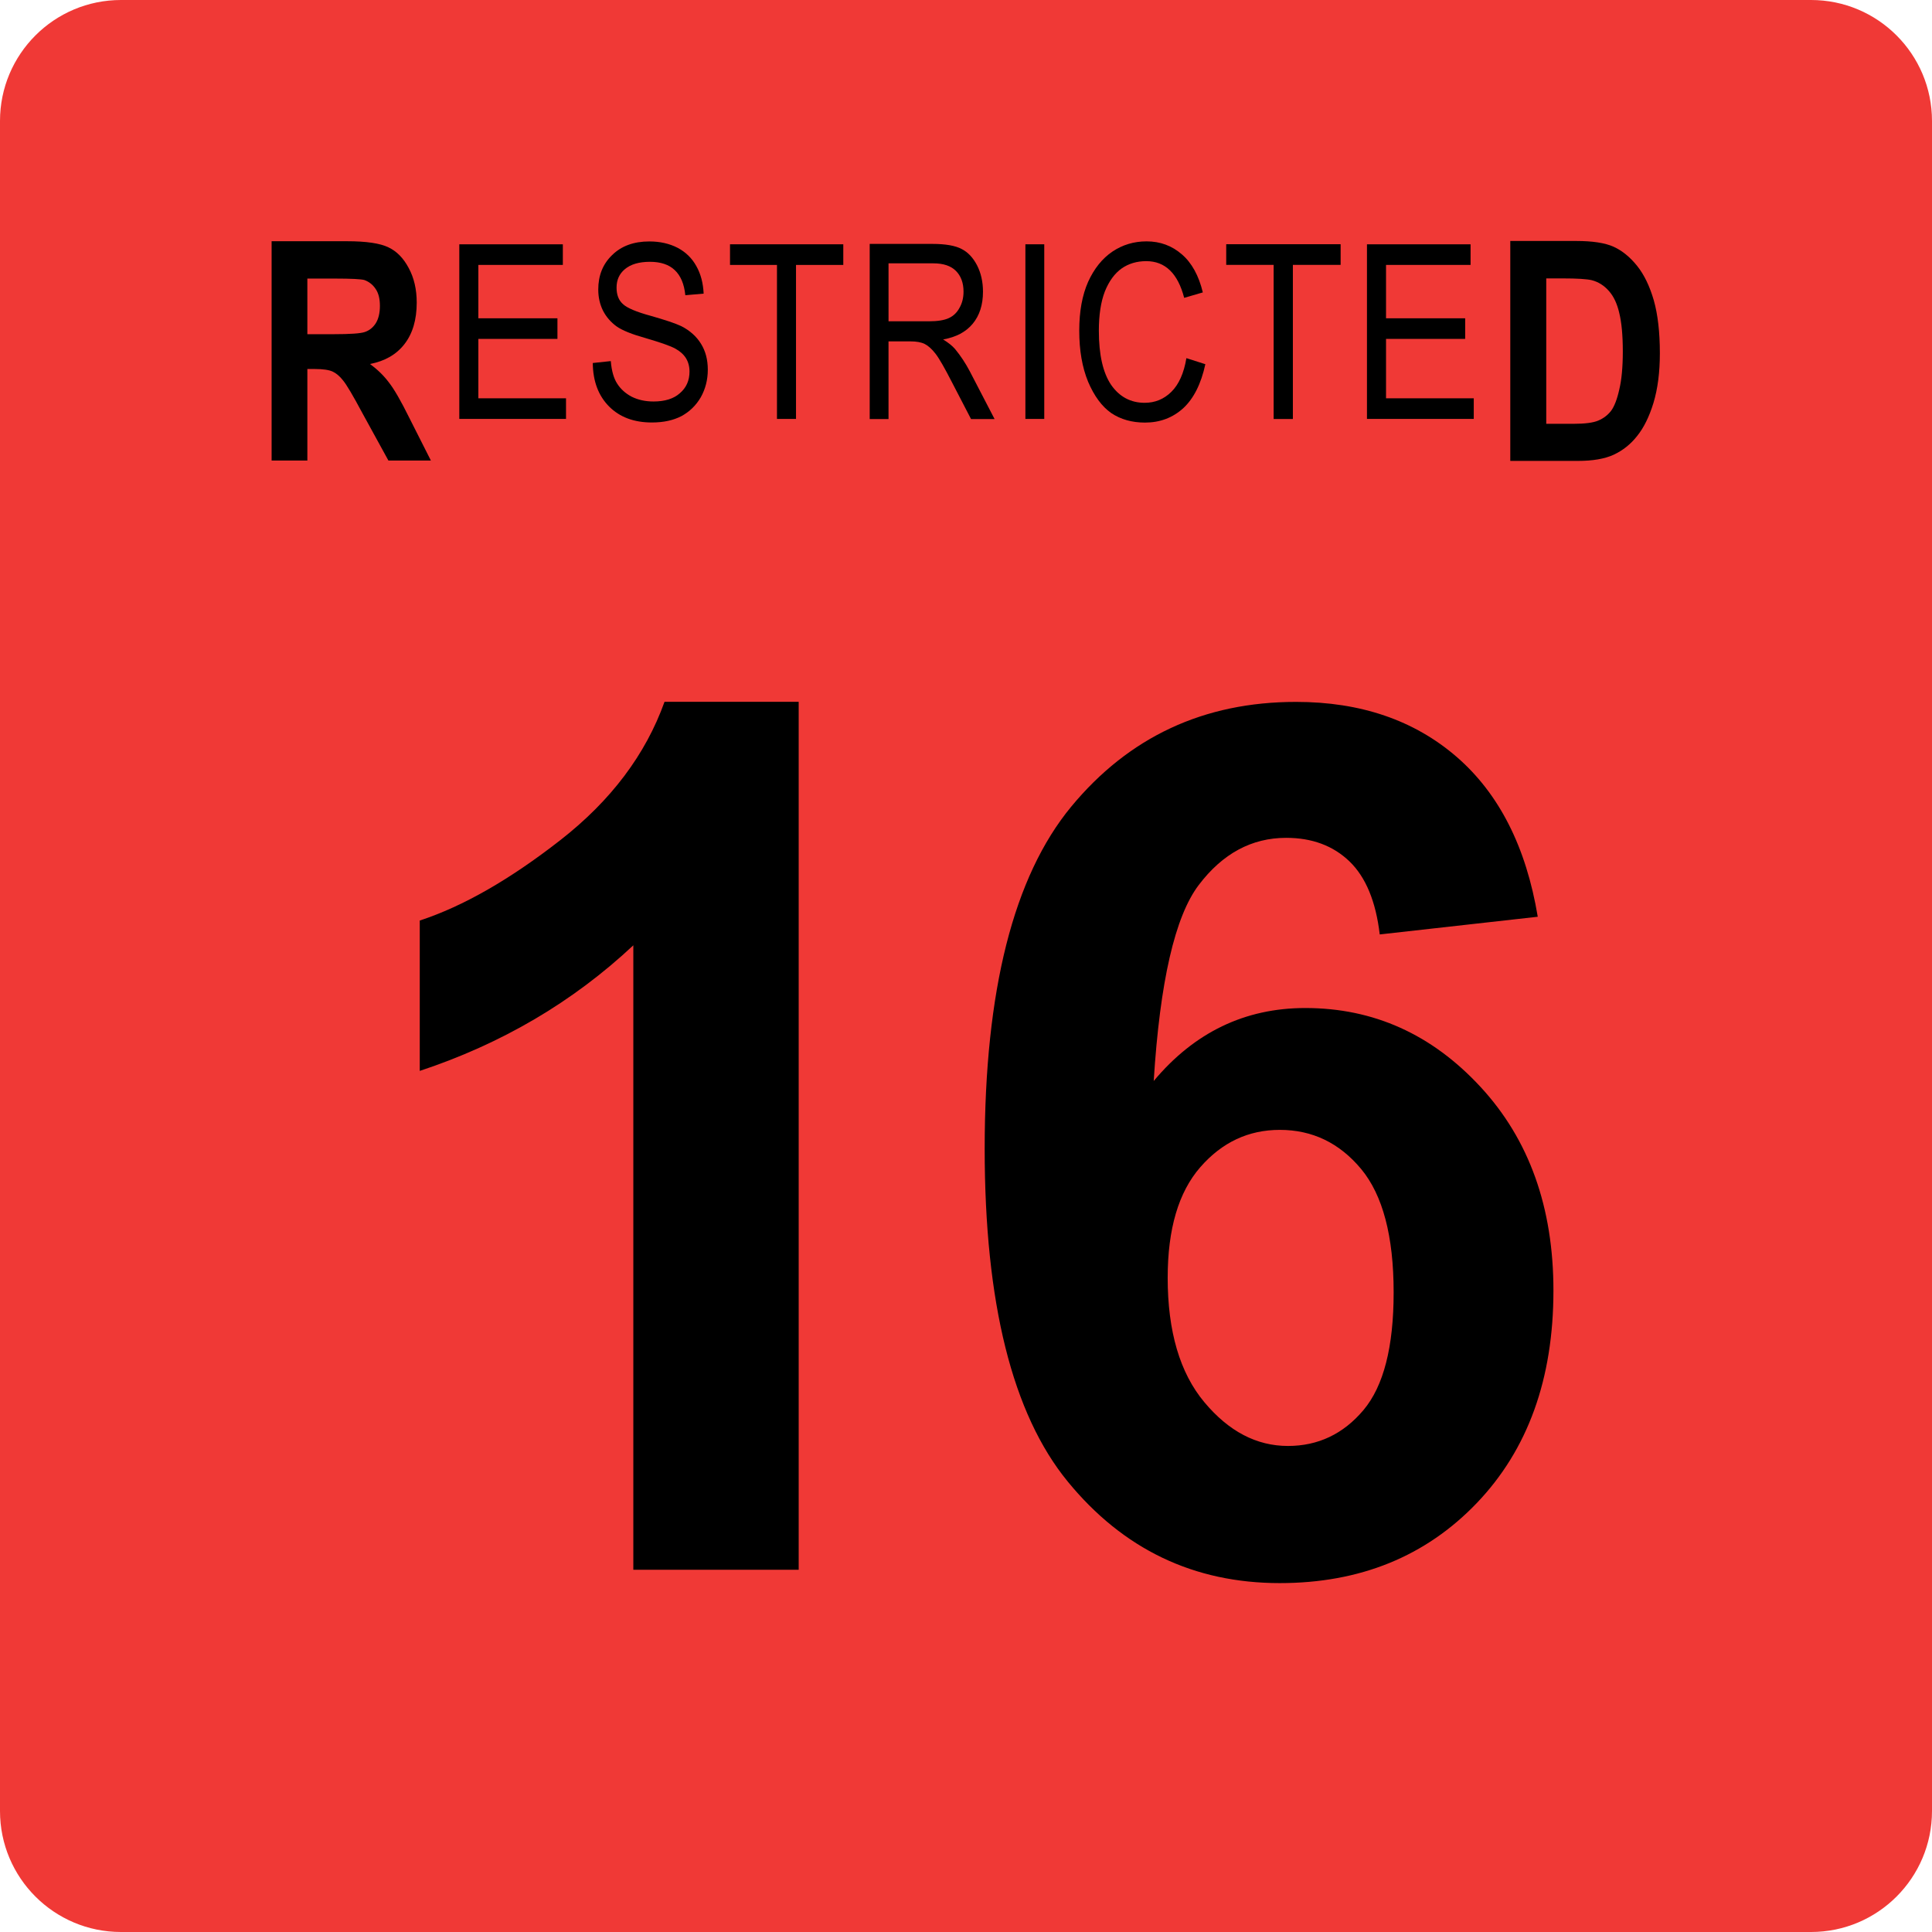
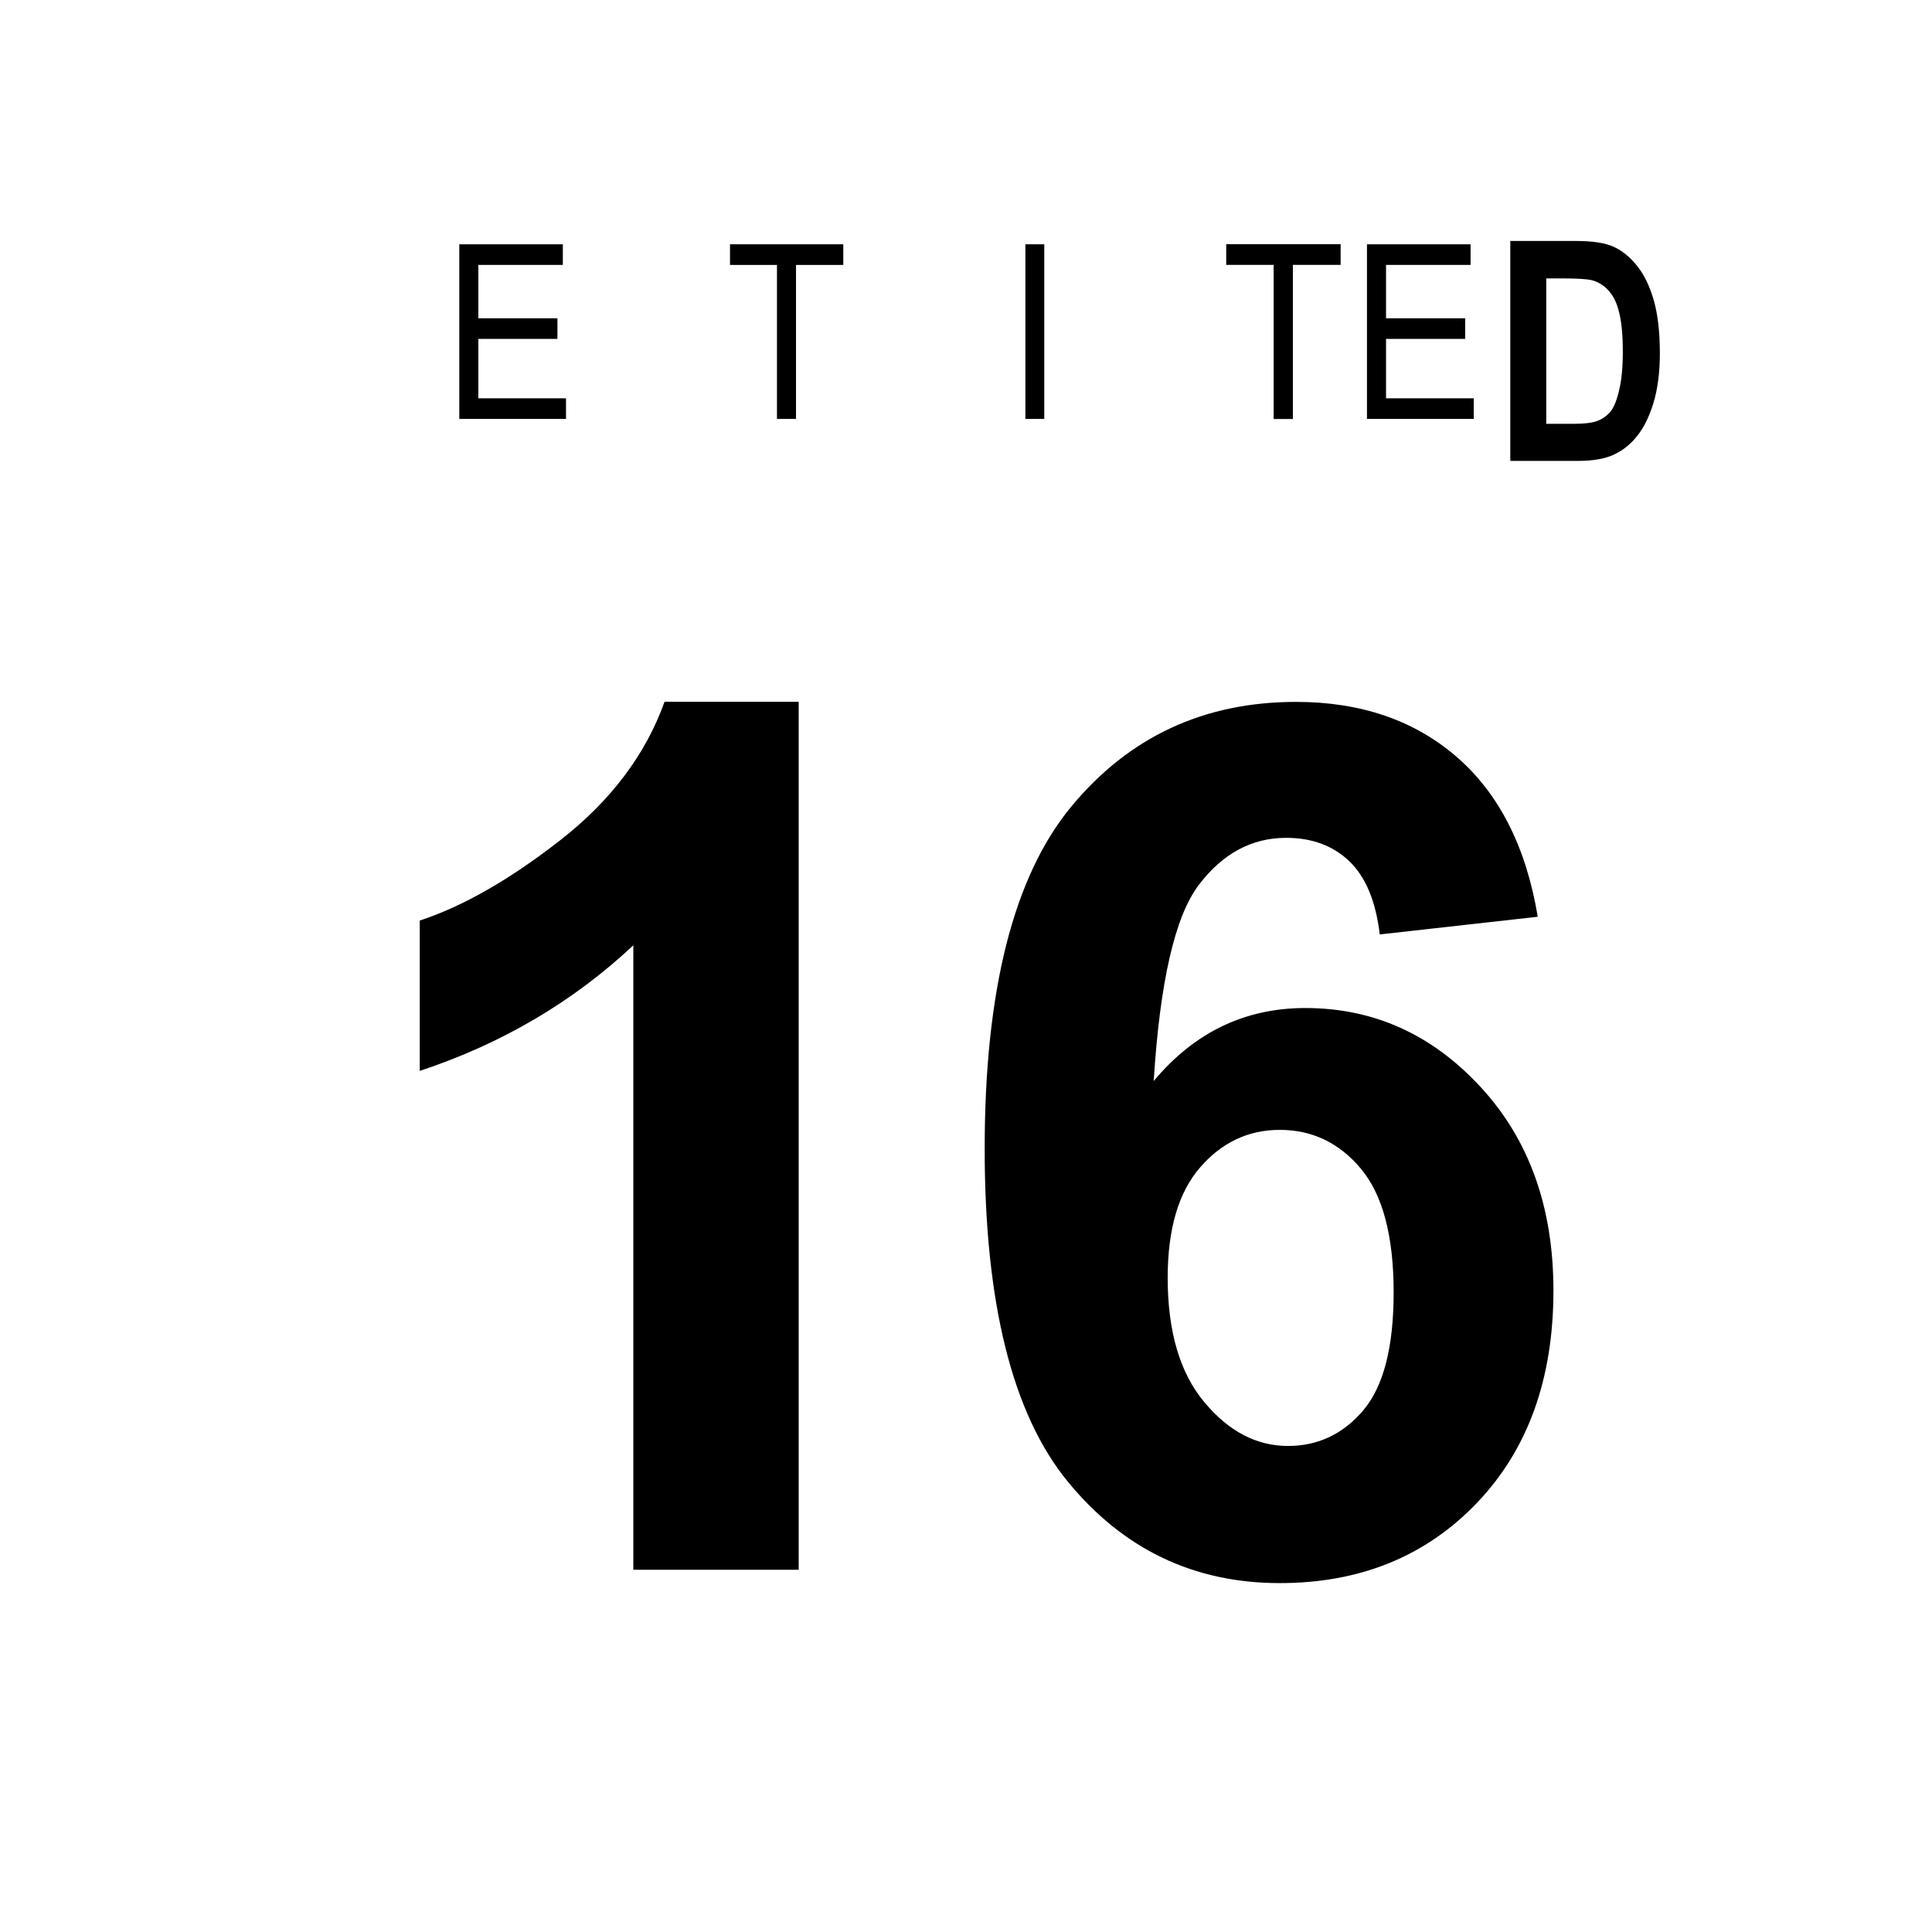
<svg xmlns="http://www.w3.org/2000/svg" xmlns:ns1="http://sodipodi.sourceforge.net/DTD/sodipodi-0.dtd" xmlns:ns2="http://www.inkscape.org/namespaces/inkscape" version="1.1" viewBox="24 20 256 256" id="svg1" ns1:docname="OFLC Restricted 16 (R16) (2022).svg" ns2:version="1.3.2 (091e20ef0f, 2023-11-25)">
  <defs id="defs1" />
  <ns1:namedview id="namedview1" pagecolor="#ffffff" bordercolor="#000000" borderopacity="0.25" ns2:showpageshadow="2" ns2:pageopacity="0.0" ns2:pagecheckerboard="0" ns2:deskcolor="#d1d1d1" ns2:zoom="1.8046875" ns2:cx="127.72294" ns2:cy="128" ns2:window-width="1280" ns2:window-height="717" ns2:window-x="0" ns2:window-y="0" ns2:window-maximized="1" ns2:current-layer="g1" />
  <g class="layer" id="g1">
    <title id="title1">Layer 1</title>
-     <path d="m 280,259.97 c 0,8.853 -7.177,16.03 -16.03,16.03 H 40.03 C 31.177,276 24,268.823 24,259.97 V 36.03 C 24,27.177 31.177,20 40.03,20 h 223.94 c 8.853,0 16.03,7.177 16.03,16.03 z" fill="#f03936" id="svg_72" ns1:nodetypes="sssssssss" />
-     <path style="display:inline;fill:#000000;fill-opacity:1;fill-rule:nonzero;stroke:none;stroke-width:7.23" d="m 102.549,68.099 2.384,-0.253 c 0.107,1.296 0.394,2.298 0.851,2.993 0.447,0.706 1.086,1.286 1.916,1.728 0.851,0.422 1.809,0.632 2.895,0.632 1.501,0 2.661,-0.358 3.491,-1.096 0.851,-0.727 1.277,-1.686 1.277,-2.867 0,-0.675 -0.16,-1.265 -0.468,-1.771 -0.319,-0.506 -0.788,-0.927 -1.405,-1.265 -0.596,-0.337 -1.905,-0.801 -3.917,-1.391 -1.82,-0.506 -3.108,-1.022 -3.874,-1.56 -0.766,-0.559 -1.362,-1.244 -1.788,-2.066 -0.426,-0.843 -0.639,-1.781 -0.639,-2.825 0,-1.855 0.607,-3.373 1.831,-4.553 1.213,-1.202 2.863,-1.813 4.938,-1.813 1.416,0 2.661,0.285 3.746,0.843 1.075,0.569 1.894,1.37 2.469,2.403 0.596,1.043 0.915,2.266 0.979,3.668 l -2.427,0.211 c -0.149,-1.486 -0.617,-2.593 -1.405,-3.331 -0.766,-0.727 -1.863,-1.096 -3.278,-1.096 -1.447,0 -2.554,0.327 -3.321,0.97 -0.745,0.622 -1.107,1.433 -1.107,2.445 0,0.959 0.277,1.686 0.851,2.192 0.532,0.506 1.767,1.033 3.704,1.56 1.894,0.538 3.236,0.991 4.002,1.349 1.16,0.59 2.043,1.381 2.639,2.361 0.596,0.959 0.894,2.097 0.894,3.415 0,1.349 -0.319,2.572 -0.937,3.668 -0.628,1.075 -1.479,1.897 -2.554,2.487 -1.086,0.559 -2.384,0.843 -3.917,0.843 -2.363,0 -4.247,-0.696 -5.662,-2.108 -1.426,-1.433 -2.15,-3.352 -2.171,-5.776 z" id="path15" />
-     <path style="display:inline;fill:#000000;fill-opacity:1;fill-rule:nonzero;stroke:none;stroke-width:7.181" d="m 181.202,67.455 2.513,0.803 c -0.565,2.6 -1.539,4.545 -2.931,5.834 -1.403,1.268 -3.088,1.902 -5.067,1.902 -1.738,0 -3.225,-0.423 -4.481,-1.268 -1.235,-0.867 -2.251,-2.251 -3.057,-4.143 -0.785,-1.913 -1.173,-4.164 -1.173,-6.764 0,-2.537 0.387,-4.693 1.173,-6.468 0.806,-1.776 1.884,-3.107 3.225,-4.016 1.34,-0.898 2.848,-1.353 4.523,-1.353 1.811,0 3.371,0.581 4.69,1.733 1.309,1.131 2.23,2.811 2.764,5.031 l -2.471,0.719 c -0.838,-3.234 -2.513,-4.862 -5.025,-4.862 -1.256,0 -2.345,0.328 -3.266,0.972 -0.921,0.655 -1.665,1.67 -2.219,3.044 -0.534,1.385 -0.796,3.118 -0.796,5.2 0,3.192 0.544,5.58 1.633,7.187 1.11,1.585 2.596,2.367 4.439,2.367 1.361,0 2.534,-0.476 3.518,-1.437 1.005,-0.983 1.675,-2.473 2.01,-4.481 z" id="path19" />
-     <path id="path865" d="M 59.99,81.023 V 51.964 h 9.989 c 2.556,0 4.385,0.273 5.487,0.809 1.09,0.511 1.981,1.415 2.673,2.711 0.715,1.308 1.079,2.842 1.079,4.613 0,2.283 -0.551,4.126 -1.641,5.517 -1.067,1.367 -2.579,2.235 -4.549,2.616 0.997,0.737 1.829,1.546 2.486,2.426 0.68,0.856 1.595,2.426 2.72,4.708 L 81.094,81.023 H 75.466 L 71.996,74.698 C 70.776,72.415 69.932,70.988 69.463,70.417 69.018,69.846 68.549,69.454 68.056,69.228 67.587,69.014 66.802,68.895 65.712,68.895 H 64.727 V 81.023 Z m 4.737,-16.741 h 3.517 c 2.157,0 3.517,-0.095 4.08,-0.285 0.586,-0.19 1.079,-0.571 1.454,-1.141 0.375,-0.594 0.563,-1.379 0.563,-2.33 0,-0.951 -0.188,-1.688 -0.563,-2.235 -0.375,-0.571 -0.879,-0.963 -1.501,-1.189 -0.446,-0.119 -1.723,-0.19 -3.846,-0.19 h -3.705 z m 0,0" style="display:inline;fill:#000000;fill-opacity:1;fill-rule:nonzero;stroke:none;stroke-width:4.03" aria-label="R" clip-path="none" ns2:label="path865" />
    <path id="path869" d="m 224.12,51.93 h 8.73 c 2.194,0 3.846,0.262 4.955,0.763 1.133,0.513 2.171,1.359 3.115,2.528 0.944,1.18 1.675,2.707 2.218,4.578 0.531,1.884 0.802,4.221 0.802,7.011 0,2.516 -0.283,4.71 -0.849,6.582 -0.566,1.848 -1.298,3.315 -2.171,4.388 -0.849,1.085 -1.888,1.908 -3.115,2.48 -1.203,0.548 -2.772,0.811 -4.719,0.811 H 224.12 Z m 4.766,4.96 v 19.268 h 3.586 c 1.534,0 2.643,-0.143 3.303,-0.429 0.684,-0.286 1.251,-0.715 1.699,-1.288 0.437,-0.596 0.802,-1.538 1.085,-2.814 0.307,-1.264 0.472,-2.957 0.472,-5.055 0,-2.158 -0.165,-3.863 -0.472,-5.103 -0.283,-1.24 -0.743,-2.206 -1.369,-2.909 -0.637,-0.727 -1.392,-1.204 -2.265,-1.431 C 234.266,56.973 232.968,56.89 231.057,56.89 Z m 0,0" style="display:inline;fill:#000000;fill-opacity:1;fill-rule:nonzero;stroke:none;stroke-width:4.048" aria-label="D" clip-path="none" />
    <path style="display:inline;fill:#000000;fill-opacity:1;fill-rule:nonzero;stroke:none;stroke-width:7.181" d="M 84.86,75.51 V 52.37 h 13.719 v 2.735 H 87.385 v 7.068 h 10.479 v 2.735 H 87.385 v 7.868 H 99 V 75.51 Z" id="path867" />
    <path style="display:inline;fill:#000000;fill-opacity:1;fill-rule:nonzero;stroke:none;stroke-width:7.178" d="M 126.953,75.51 V 55.105 H 120.73 V 52.37 h 15.01 v 2.735 h -6.265 V 75.51 Z" id="path16" />
-     <path style="display:inline;fill:#000000;fill-opacity:1;fill-rule:nonzero;stroke:none;stroke-width:7.149" d="M 139.24,75.53 V 52.319 h 8.316 c 1.746,0 3.035,0.232 3.867,0.675 0.832,0.422 1.507,1.139 2.037,2.152 0.52,1.013 0.79,2.184 0.79,3.503 0,1.751 -0.457,3.165 -1.372,4.262 -0.894,1.076 -2.193,1.762 -3.909,2.068 0.686,0.422 1.216,0.844 1.58,1.266 0.748,0.907 1.393,1.889 1.954,2.954 L 155.789,75.53 h -3.119 l -2.495,-4.811 c -0.977,-1.91 -1.705,-3.186 -2.204,-3.84 -0.499,-0.644 -0.988,-1.076 -1.455,-1.308 -0.447,-0.221 -1.081,-0.338 -1.913,-0.338 h -2.869 V 75.53 Z m 2.495,-12.956 h 5.322 c 1.164,0 2.048,-0.137 2.661,-0.422 0.603,-0.274 1.081,-0.728 1.414,-1.35 0.353,-0.612 0.541,-1.329 0.541,-2.152 0,-1.15 -0.333,-2.068 -0.998,-2.743 -0.665,-0.675 -1.663,-1.013 -2.994,-1.013 h -5.946 z" id="path17" />
    <path style="display:inline;fill:#000000;fill-opacity:1;fill-rule:nonzero;stroke:none;stroke-width:7.146" d="M 159.87,75.51 V 52.37 h 2.5 v 23.14 z" id="path18-9" />
    <path style="display:inline;fill:#000000;fill-opacity:1;fill-rule:nonzero;stroke:none;stroke-width:7.217" d="M 192.765,75.52 V 55.097 H 186.48 V 52.36 h 15.16 v 2.737 h -6.327 V 75.52 Z" id="path20" />
    <path style="display:inline;fill:#000000;fill-opacity:1;fill-rule:nonzero;stroke:none;stroke-width:7.184" d="M 205.13,75.51 V 52.37 h 13.729 v 2.735 H 207.657 v 7.068 h 10.486 v 2.735 H 207.657 v 7.868 H 219.28 V 75.51 Z" id="path21-1" />
    <path id="path249" d="m 178.723,189.293 c 0,7.125 1.616,12.627 4.854,16.499 3.231,3.872 6.925,5.805 11.081,5.805 4,0 7.338,-1.586 10.007,-4.752 2.669,-3.173 4,-8.372 4,-15.598 0,-7.442 -1.438,-12.886 -4.306,-16.348 -2.875,-3.454 -6.469,-5.185 -10.782,-5.185 -4.156,0 -7.665,1.651 -10.54,4.954 -2.875,3.303 -4.313,8.178 -4.313,14.624 m 49.037,-47.818 -20.939,2.344 c -0.512,-4.37 -1.85,-7.593 -4.007,-9.677 -2.156,-2.077 -4.954,-3.123 -8.391,-3.123 -4.569,0 -8.427,2.084 -11.58,6.245 -3.16,4.161 -5.146,12.822 -5.971,25.975 5.388,-6.447 12.092,-9.67 20.092,-9.67 9.032,0 16.768,3.483 23.209,10.449 6.448,6.973 9.665,15.966 9.665,26.992 0,11.704 -3.388,21.086 -10.163,28.16 -6.775,7.067 -15.473,10.6 -26.098,10.6 -11.387,0 -20.753,-4.485 -28.098,-13.456 -7.338,-8.964 -11.003,-23.667 -11.003,-44.104 0,-20.956 3.822,-36.063 11.466,-45.322 7.651,-9.252 17.579,-13.882 29.792,-13.882 8.569,0 15.665,2.43 21.287,7.291 5.615,4.868 9.202,11.927 10.74,21.179" style="display:inline;fill:#000000 icc-color(sRGB-IEC61966-2, 0.1, 0, 0, 0);fill-opacity:1;fill-rule:nonzero;stroke:none;stroke-width:7.164" clip-path="none" />
    <path id="path273" d="M 129.83,228 H 107.919 V 145.259 C 99.915,152.759 90.482,158.306 79.62,161.9 v -19.924 c 5.716,-1.873 11.93,-5.424 18.635,-10.66 6.705,-5.236 11.302,-11.347 13.799,-18.326 H 129.83 Z" style="display:inline;fill:#000000 icc-color(sRGB-IEC61966-2, 0.1, 0, 0, 0);fill-opacity:1;fill-rule:nonzero;stroke:none;stroke-width:7.225" clip-path="none" />
  </g>
</svg>